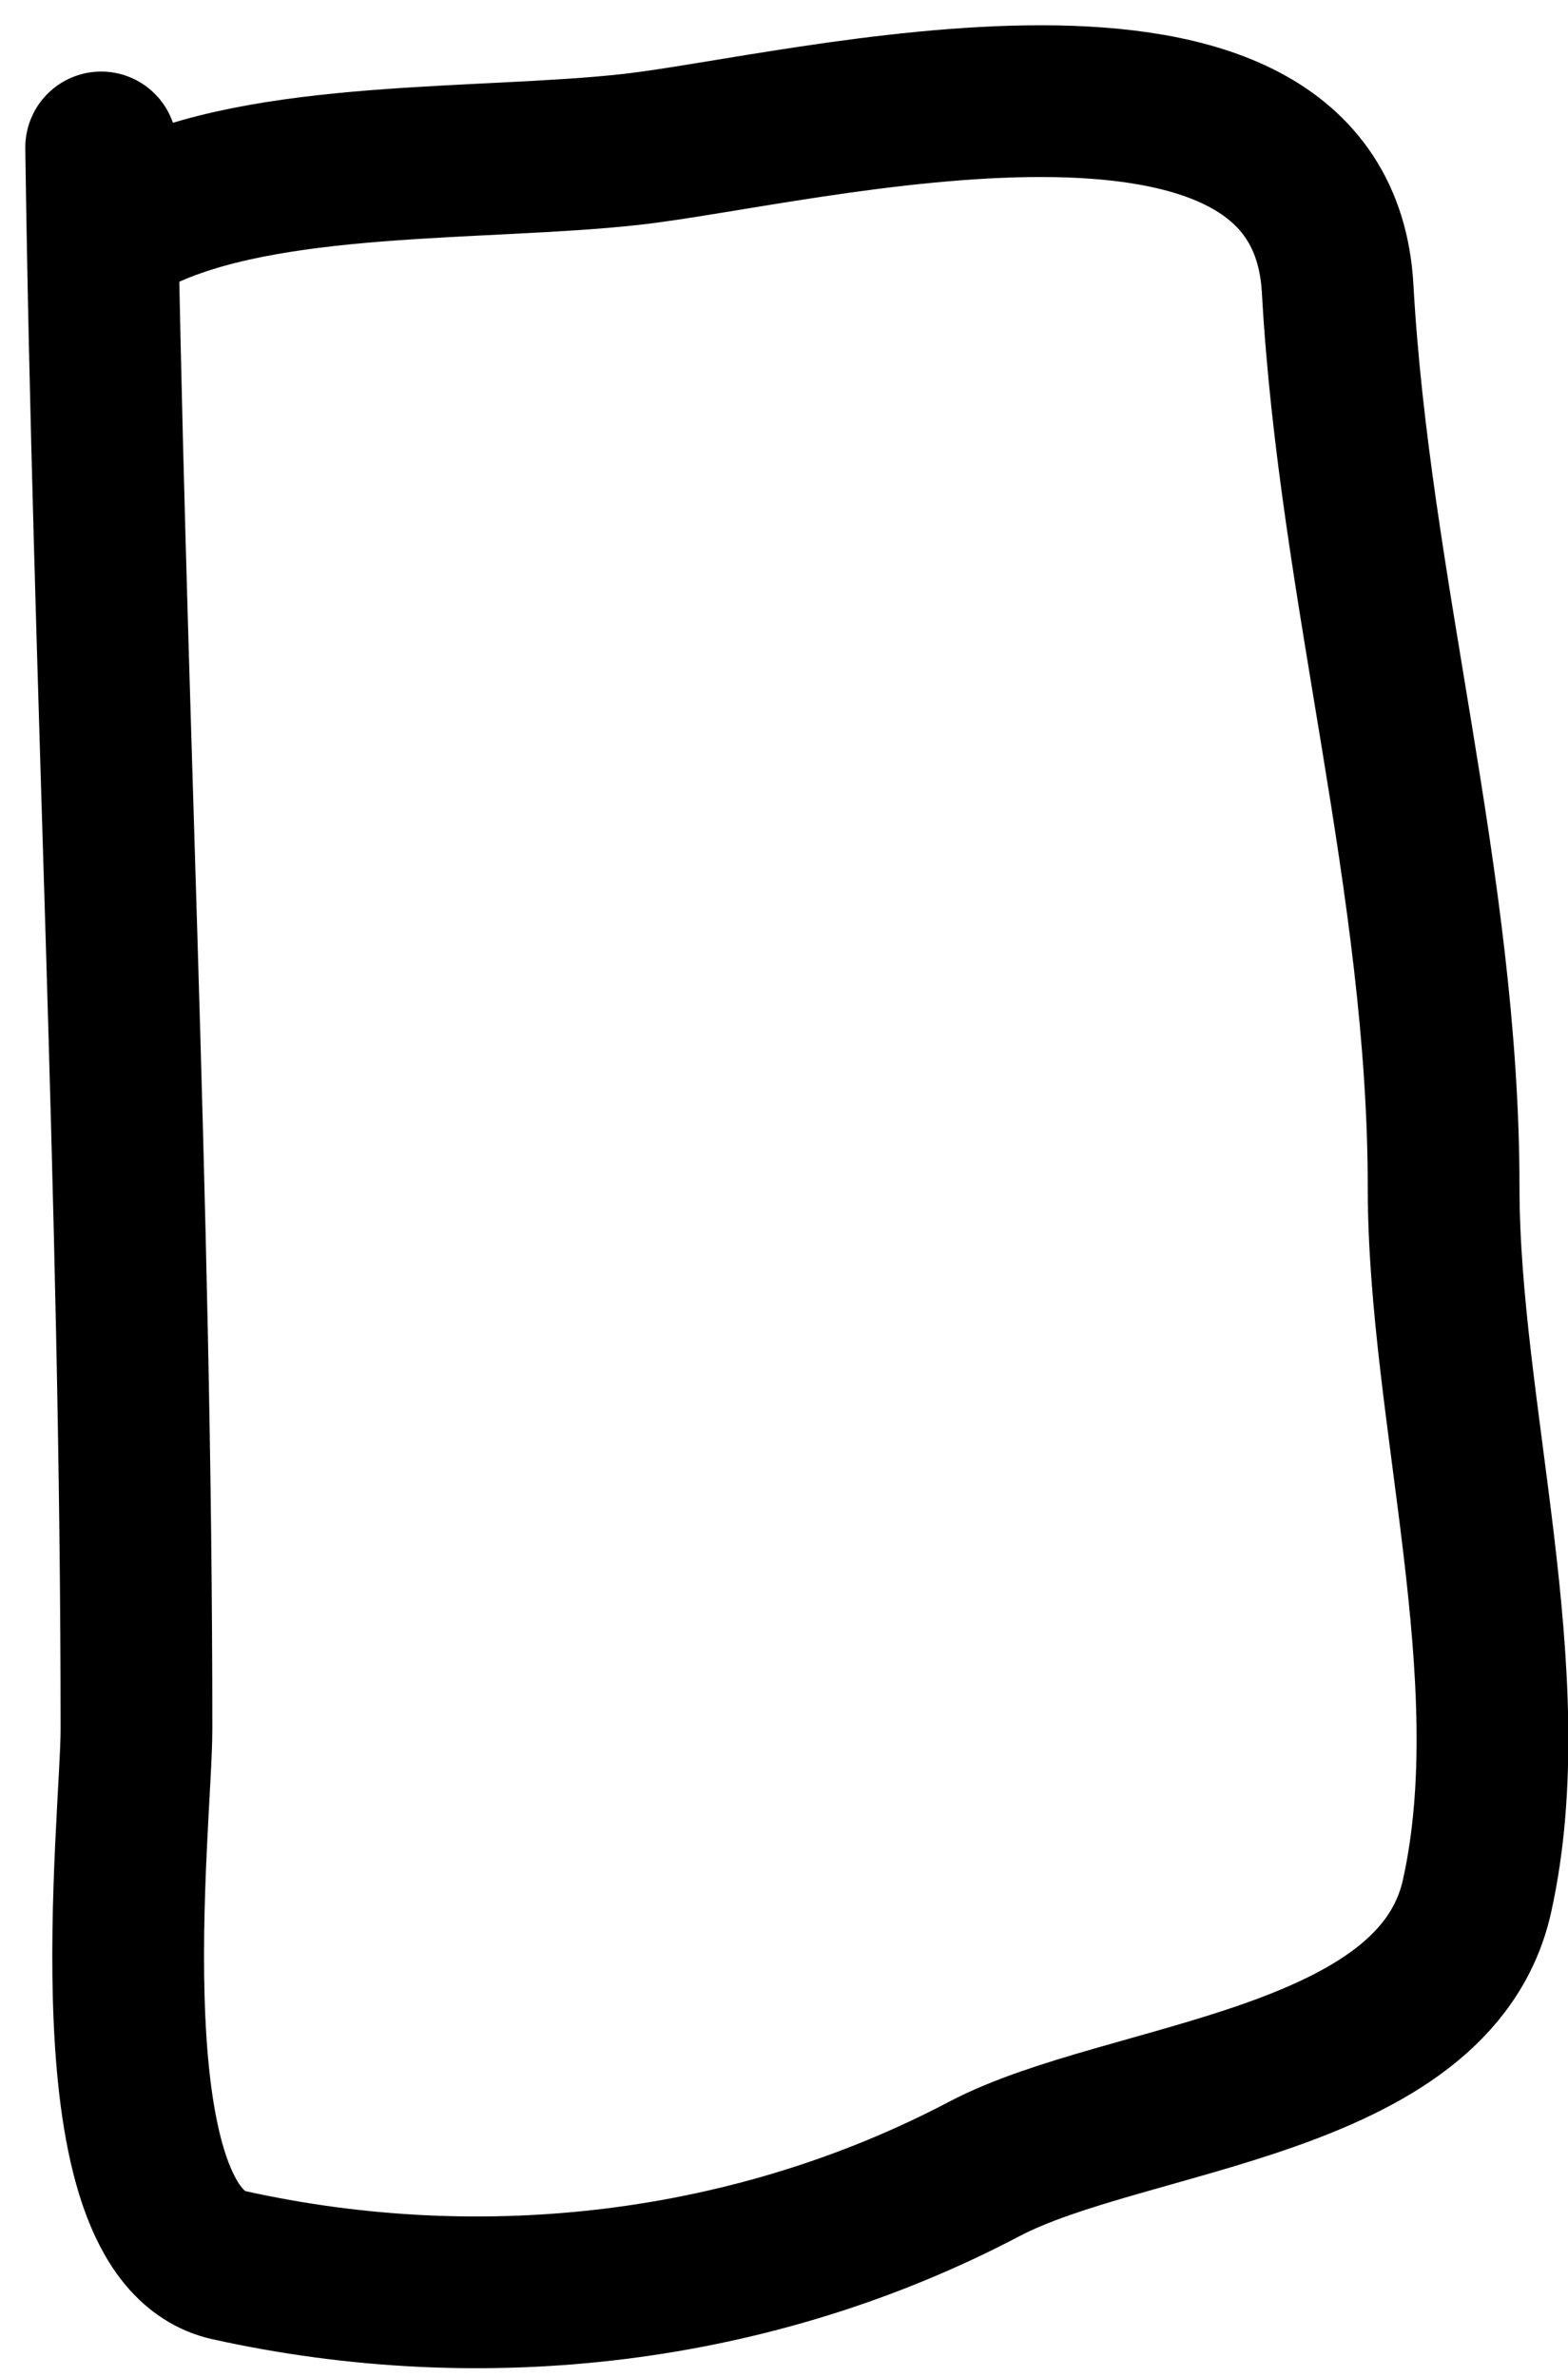
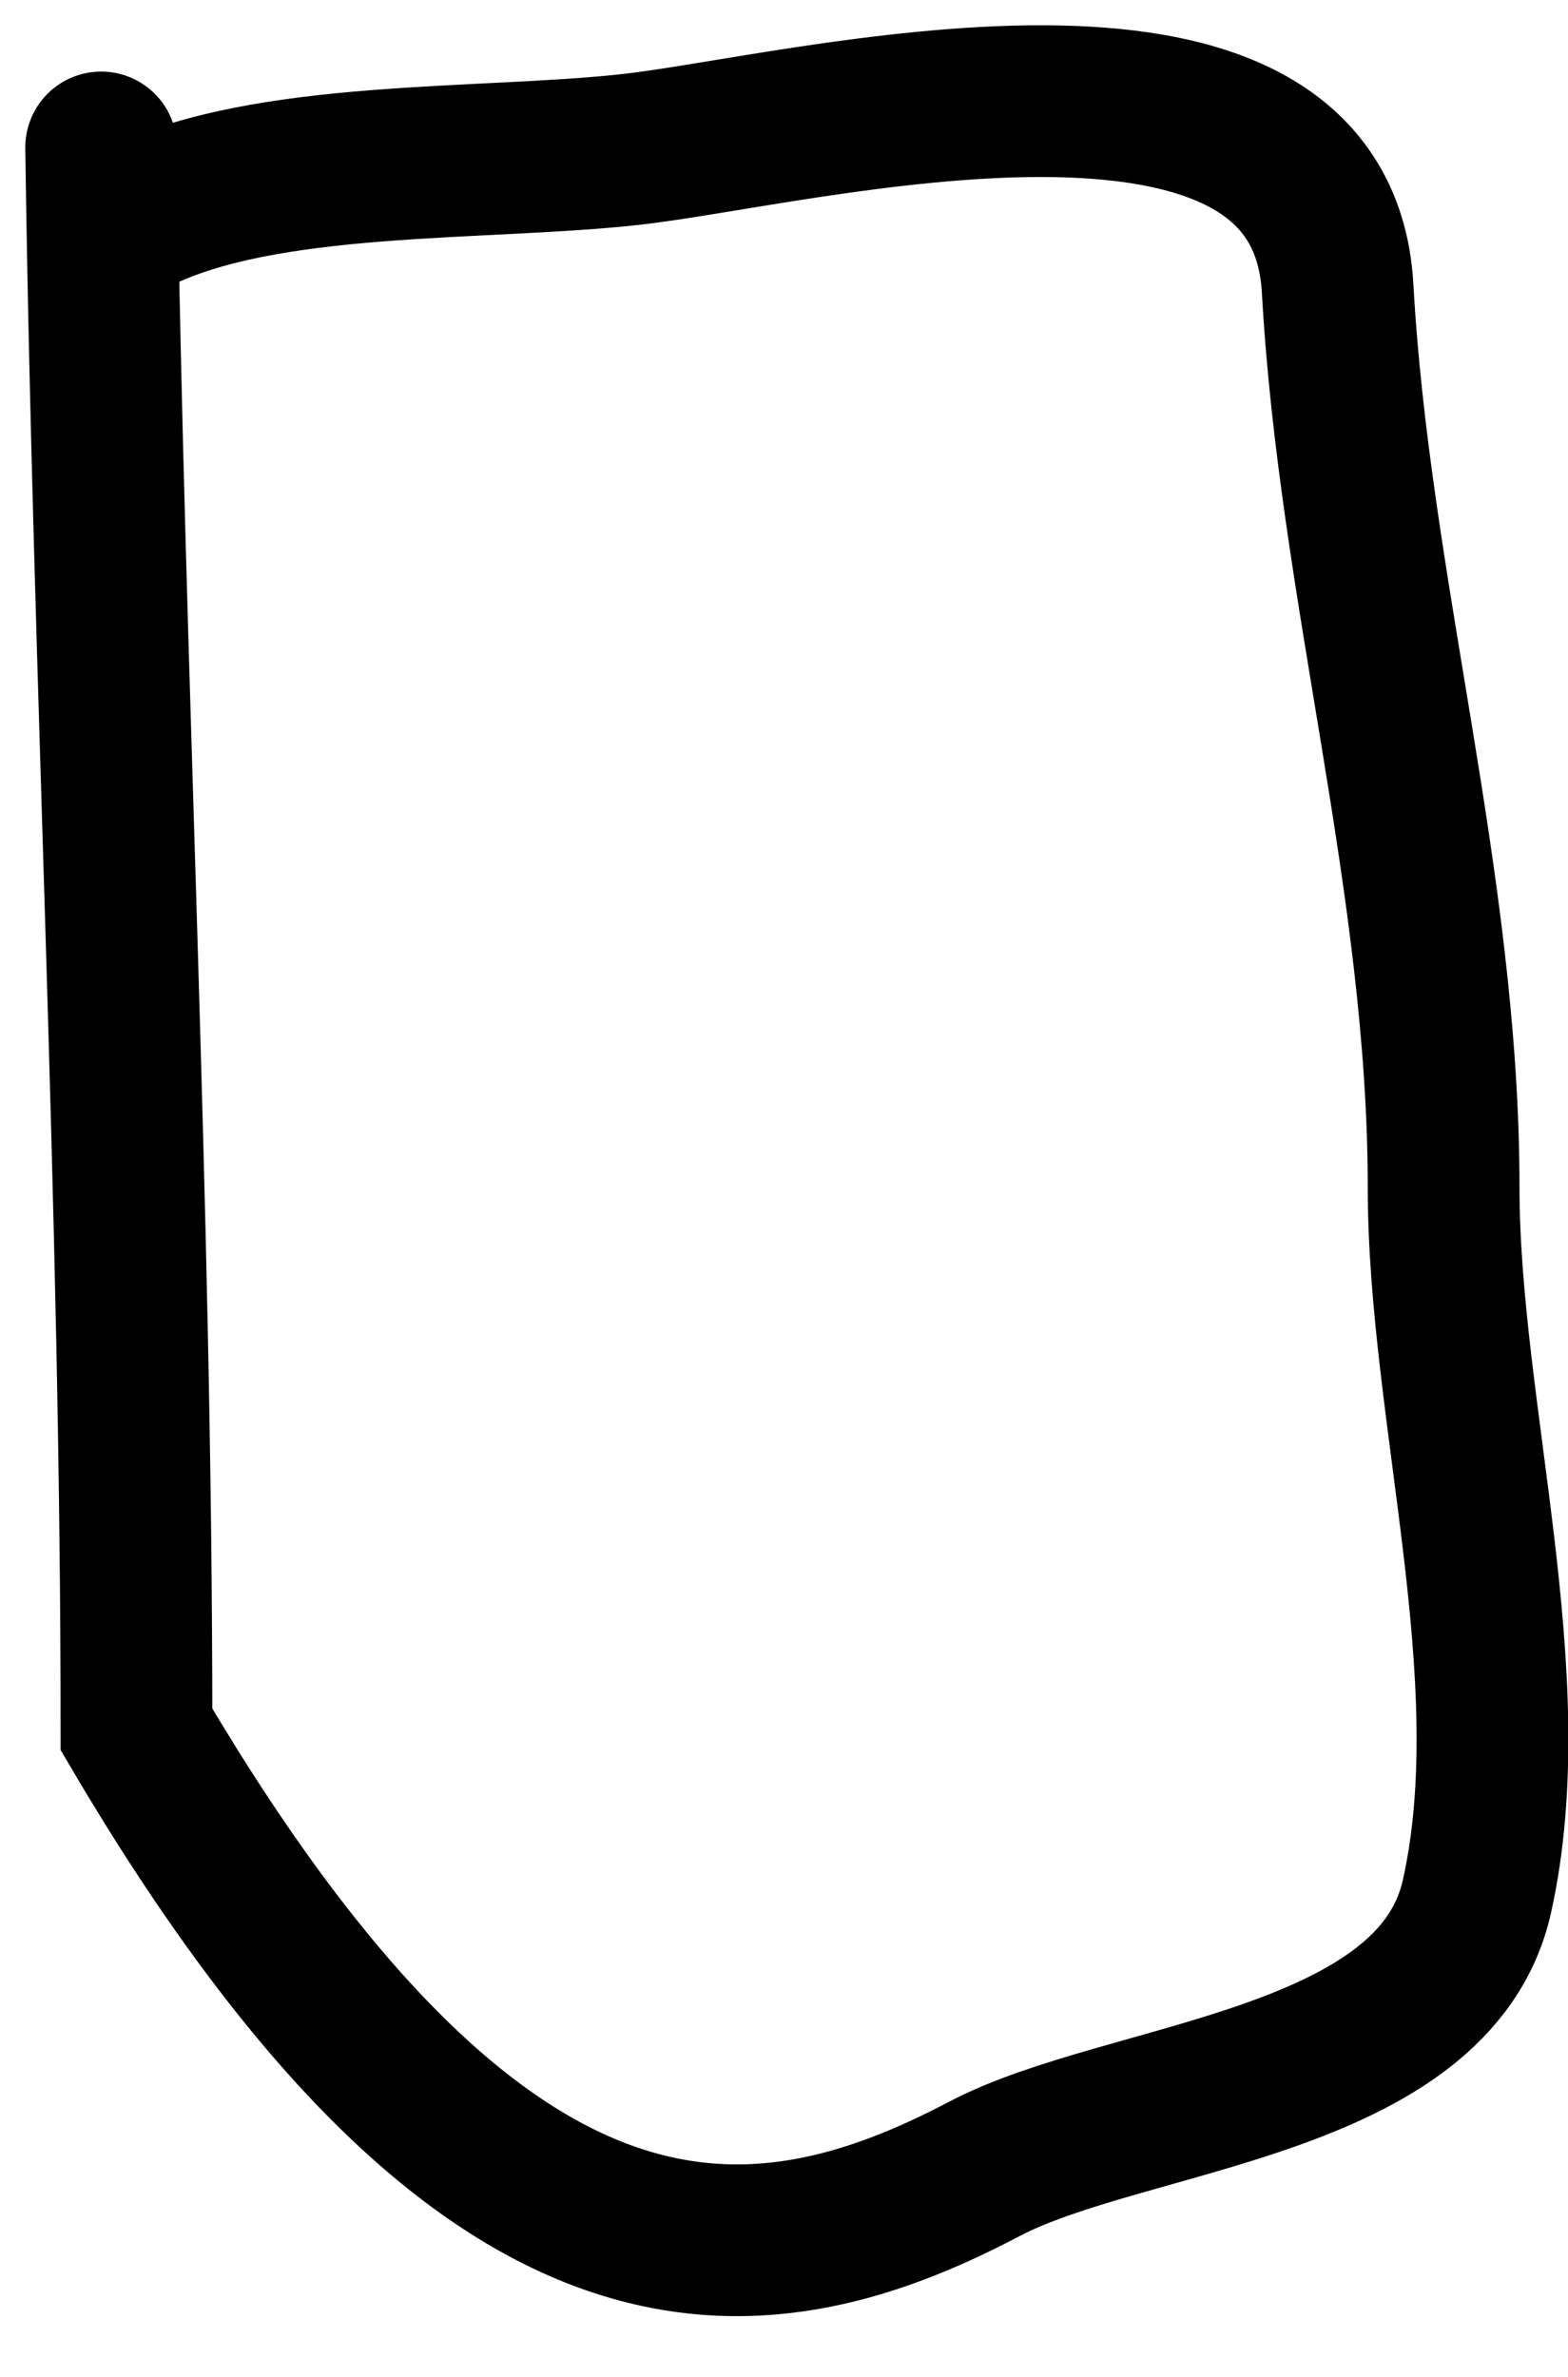
<svg xmlns="http://www.w3.org/2000/svg" fill="none" height="100%" overflow="visible" preserveAspectRatio="none" style="display: block;" viewBox="0 0 31 47" width="100%">
-   <path d="M2 2.915C2.145 13.349 2.698 23.746 2.698 34.191C2.698 36.013 1.724 44.162 4.522 44.784C9.592 45.91 14.932 45.266 19.461 42.882C22.261 41.409 28.368 41.234 29.201 37.489C30.165 33.15 28.541 27.91 28.541 23.481C28.541 17.473 26.776 11.65 26.446 5.709C26.121 -0.135 15.844 2.58 12.477 2.954C9.516 3.283 5.241 3.041 2.698 4.312" id="Vector 9" stroke="black" stroke-linecap="round" stroke-width="3" />
+   <path d="M2 2.915C2.145 13.349 2.698 23.746 2.698 34.191C9.592 45.91 14.932 45.266 19.461 42.882C22.261 41.409 28.368 41.234 29.201 37.489C30.165 33.15 28.541 27.91 28.541 23.481C28.541 17.473 26.776 11.65 26.446 5.709C26.121 -0.135 15.844 2.58 12.477 2.954C9.516 3.283 5.241 3.041 2.698 4.312" id="Vector 9" stroke="black" stroke-linecap="round" stroke-width="3" />
</svg>